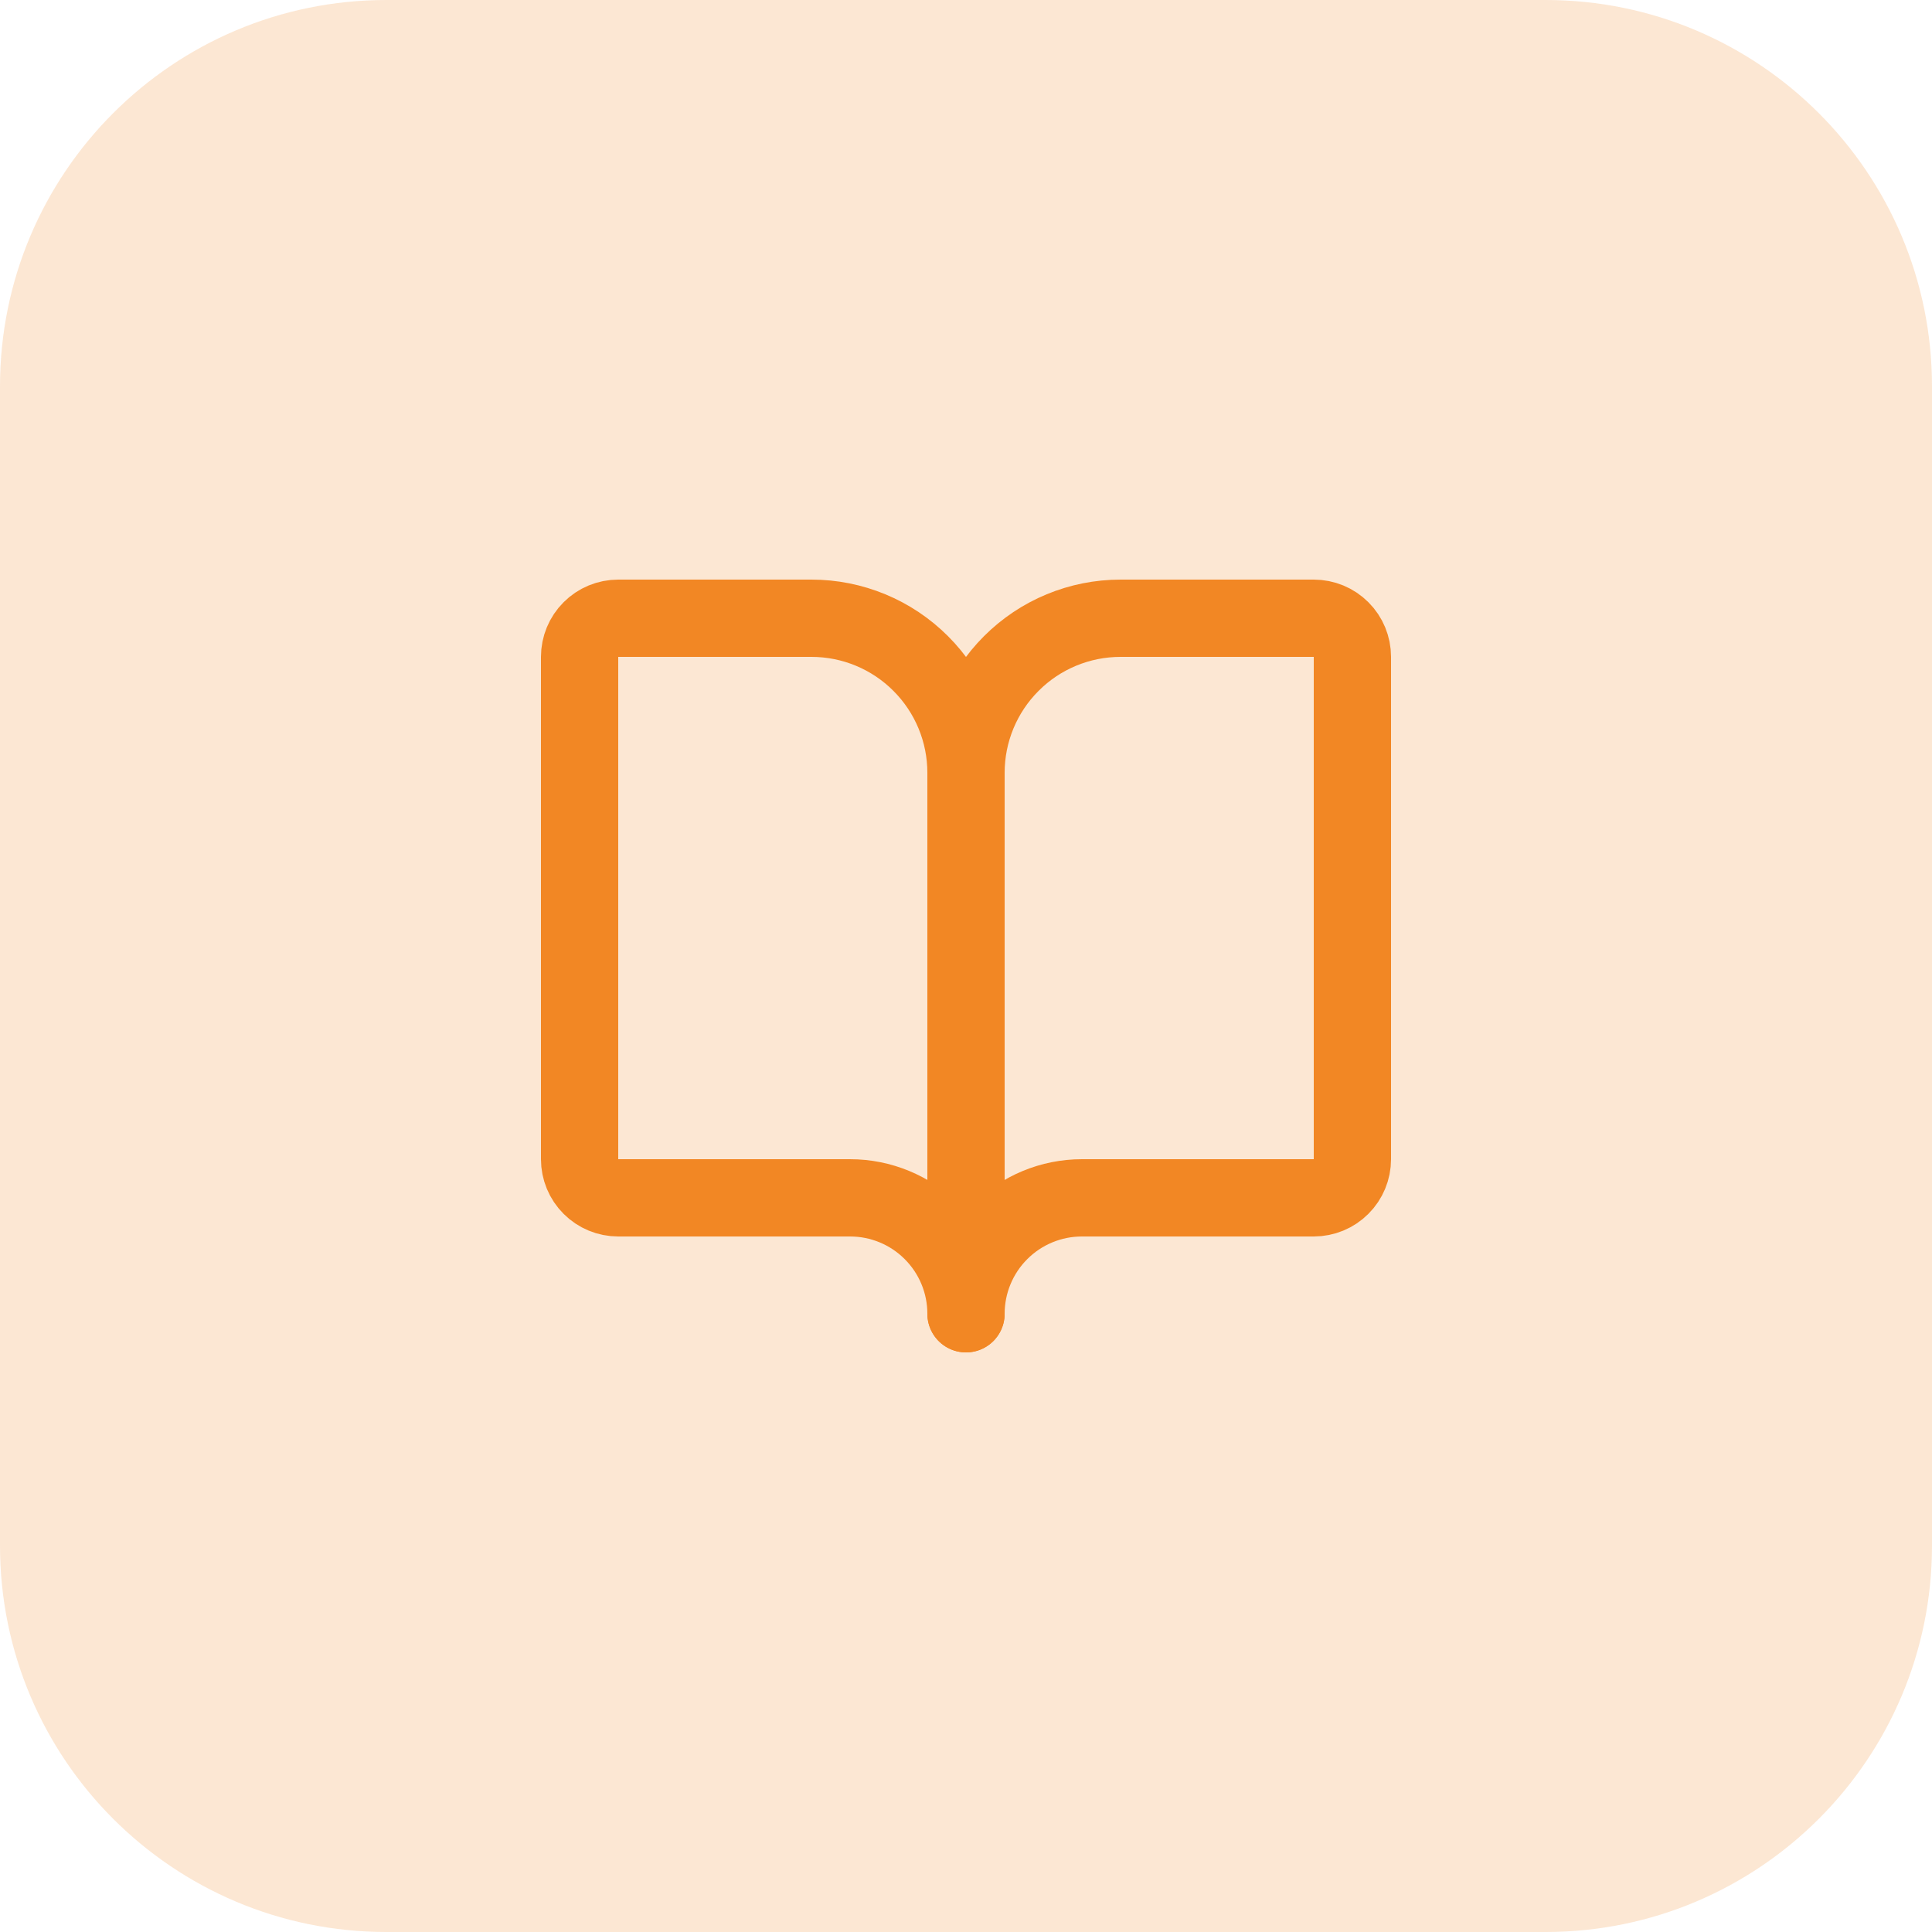
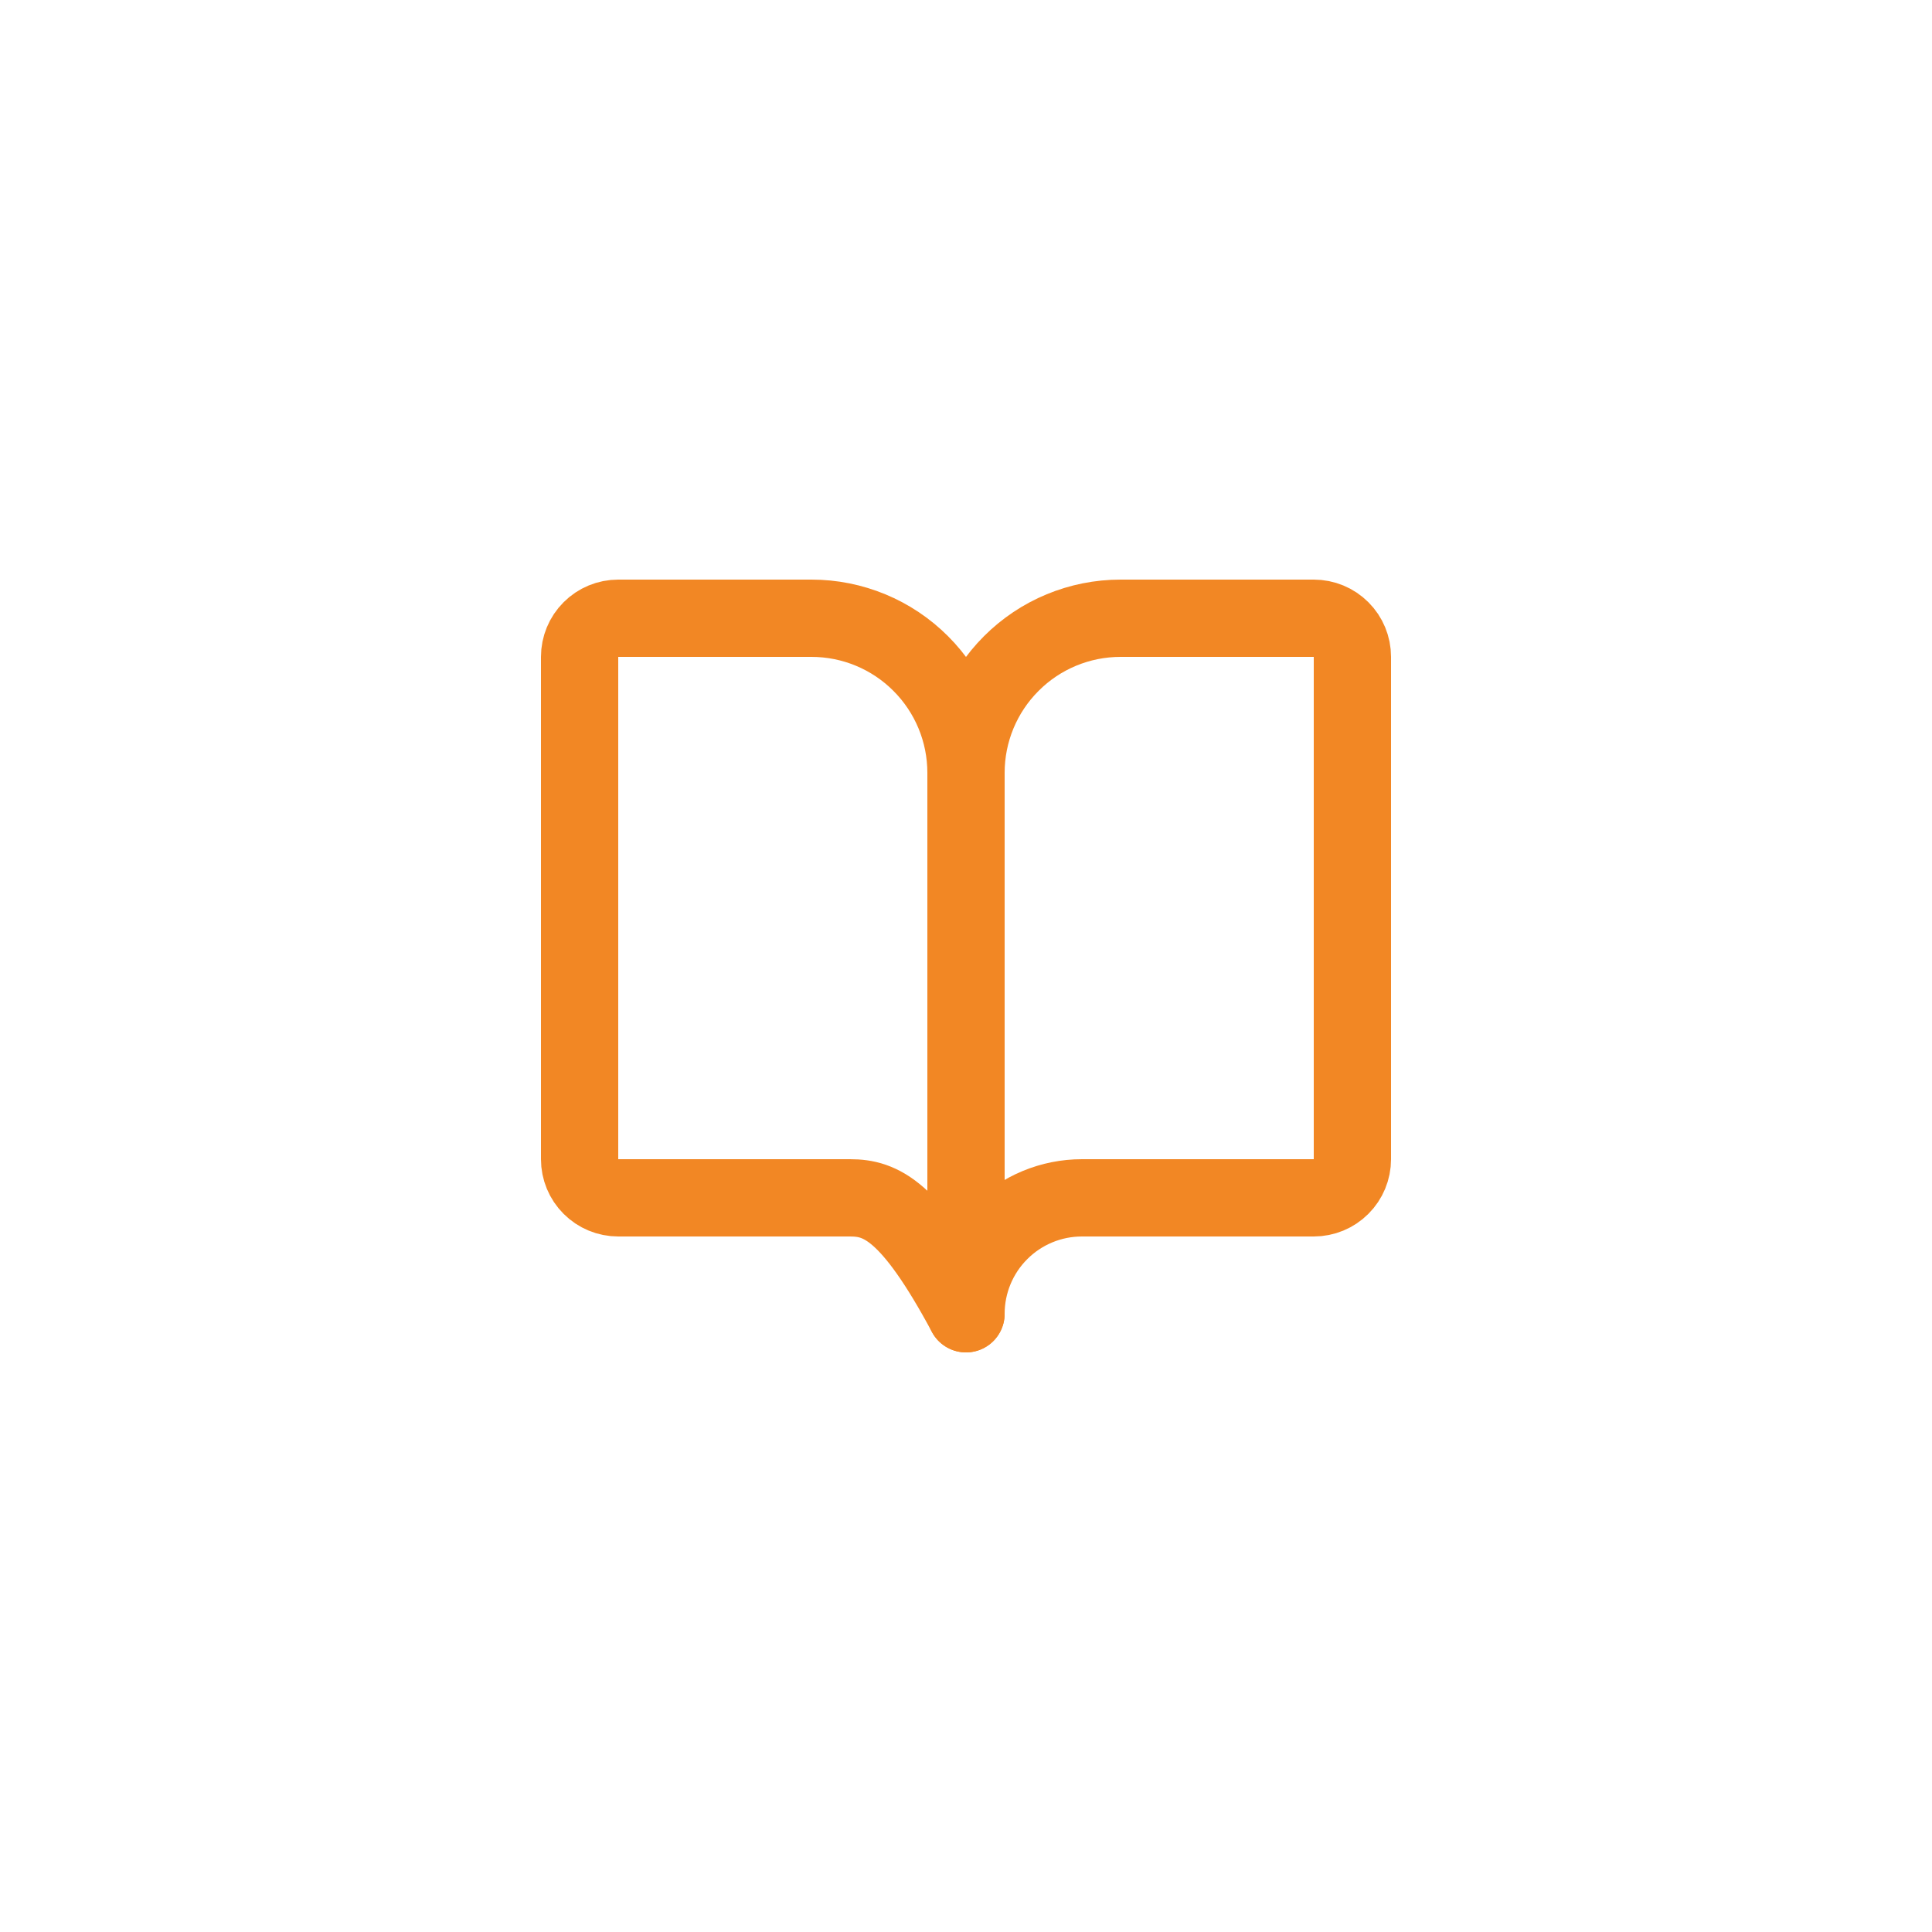
<svg xmlns="http://www.w3.org/2000/svg" width="50" height="50" viewBox="0 0 50 50" fill="none">
-   <path d="M0 10C0 4.477 4.477 0 10 0H40C45.523 0 50 4.477 50 10V40C50 45.523 45.523 50 40 50H10C4.477 50 0 45.523 0 40V10Z" fill="#F28724" fill-opacity="0.2" />
  <path d="M25 20V34" stroke="#F28724" stroke-width="2" stroke-linecap="round" stroke-linejoin="round" />
-   <path d="M16 31C15.735 31 15.48 30.895 15.293 30.707C15.105 30.52 15 30.265 15 30V17C15 16.735 15.105 16.48 15.293 16.293C15.48 16.105 15.735 16 16 16H21C22.061 16 23.078 16.421 23.828 17.172C24.579 17.922 25 18.939 25 20C25 18.939 25.421 17.922 26.172 17.172C26.922 16.421 27.939 16 29 16H34C34.265 16 34.52 16.105 34.707 16.293C34.895 16.48 35 16.735 35 17V30C35 30.265 34.895 30.52 34.707 30.707C34.52 30.895 34.265 31 34 31H28C27.204 31 26.441 31.316 25.879 31.879C25.316 32.441 25 33.204 25 34C25 33.204 24.684 32.441 24.121 31.879C23.559 31.316 22.796 31 22 31H16Z" stroke="#F28724" stroke-width="2" stroke-linecap="round" stroke-linejoin="round" />
+   <path d="M16 31C15.735 31 15.48 30.895 15.293 30.707C15.105 30.52 15 30.265 15 30V17C15 16.735 15.105 16.48 15.293 16.293C15.48 16.105 15.735 16 16 16H21C22.061 16 23.078 16.421 23.828 17.172C24.579 17.922 25 18.939 25 20C25 18.939 25.421 17.922 26.172 17.172C26.922 16.421 27.939 16 29 16H34C34.265 16 34.52 16.105 34.707 16.293C34.895 16.48 35 16.735 35 17V30C35 30.265 34.895 30.52 34.707 30.707C34.52 30.895 34.265 31 34 31H28C27.204 31 26.441 31.316 25.879 31.879C25.316 32.441 25 33.204 25 34C23.559 31.316 22.796 31 22 31H16Z" stroke="#F28724" stroke-width="2" stroke-linecap="round" stroke-linejoin="round" />
</svg>